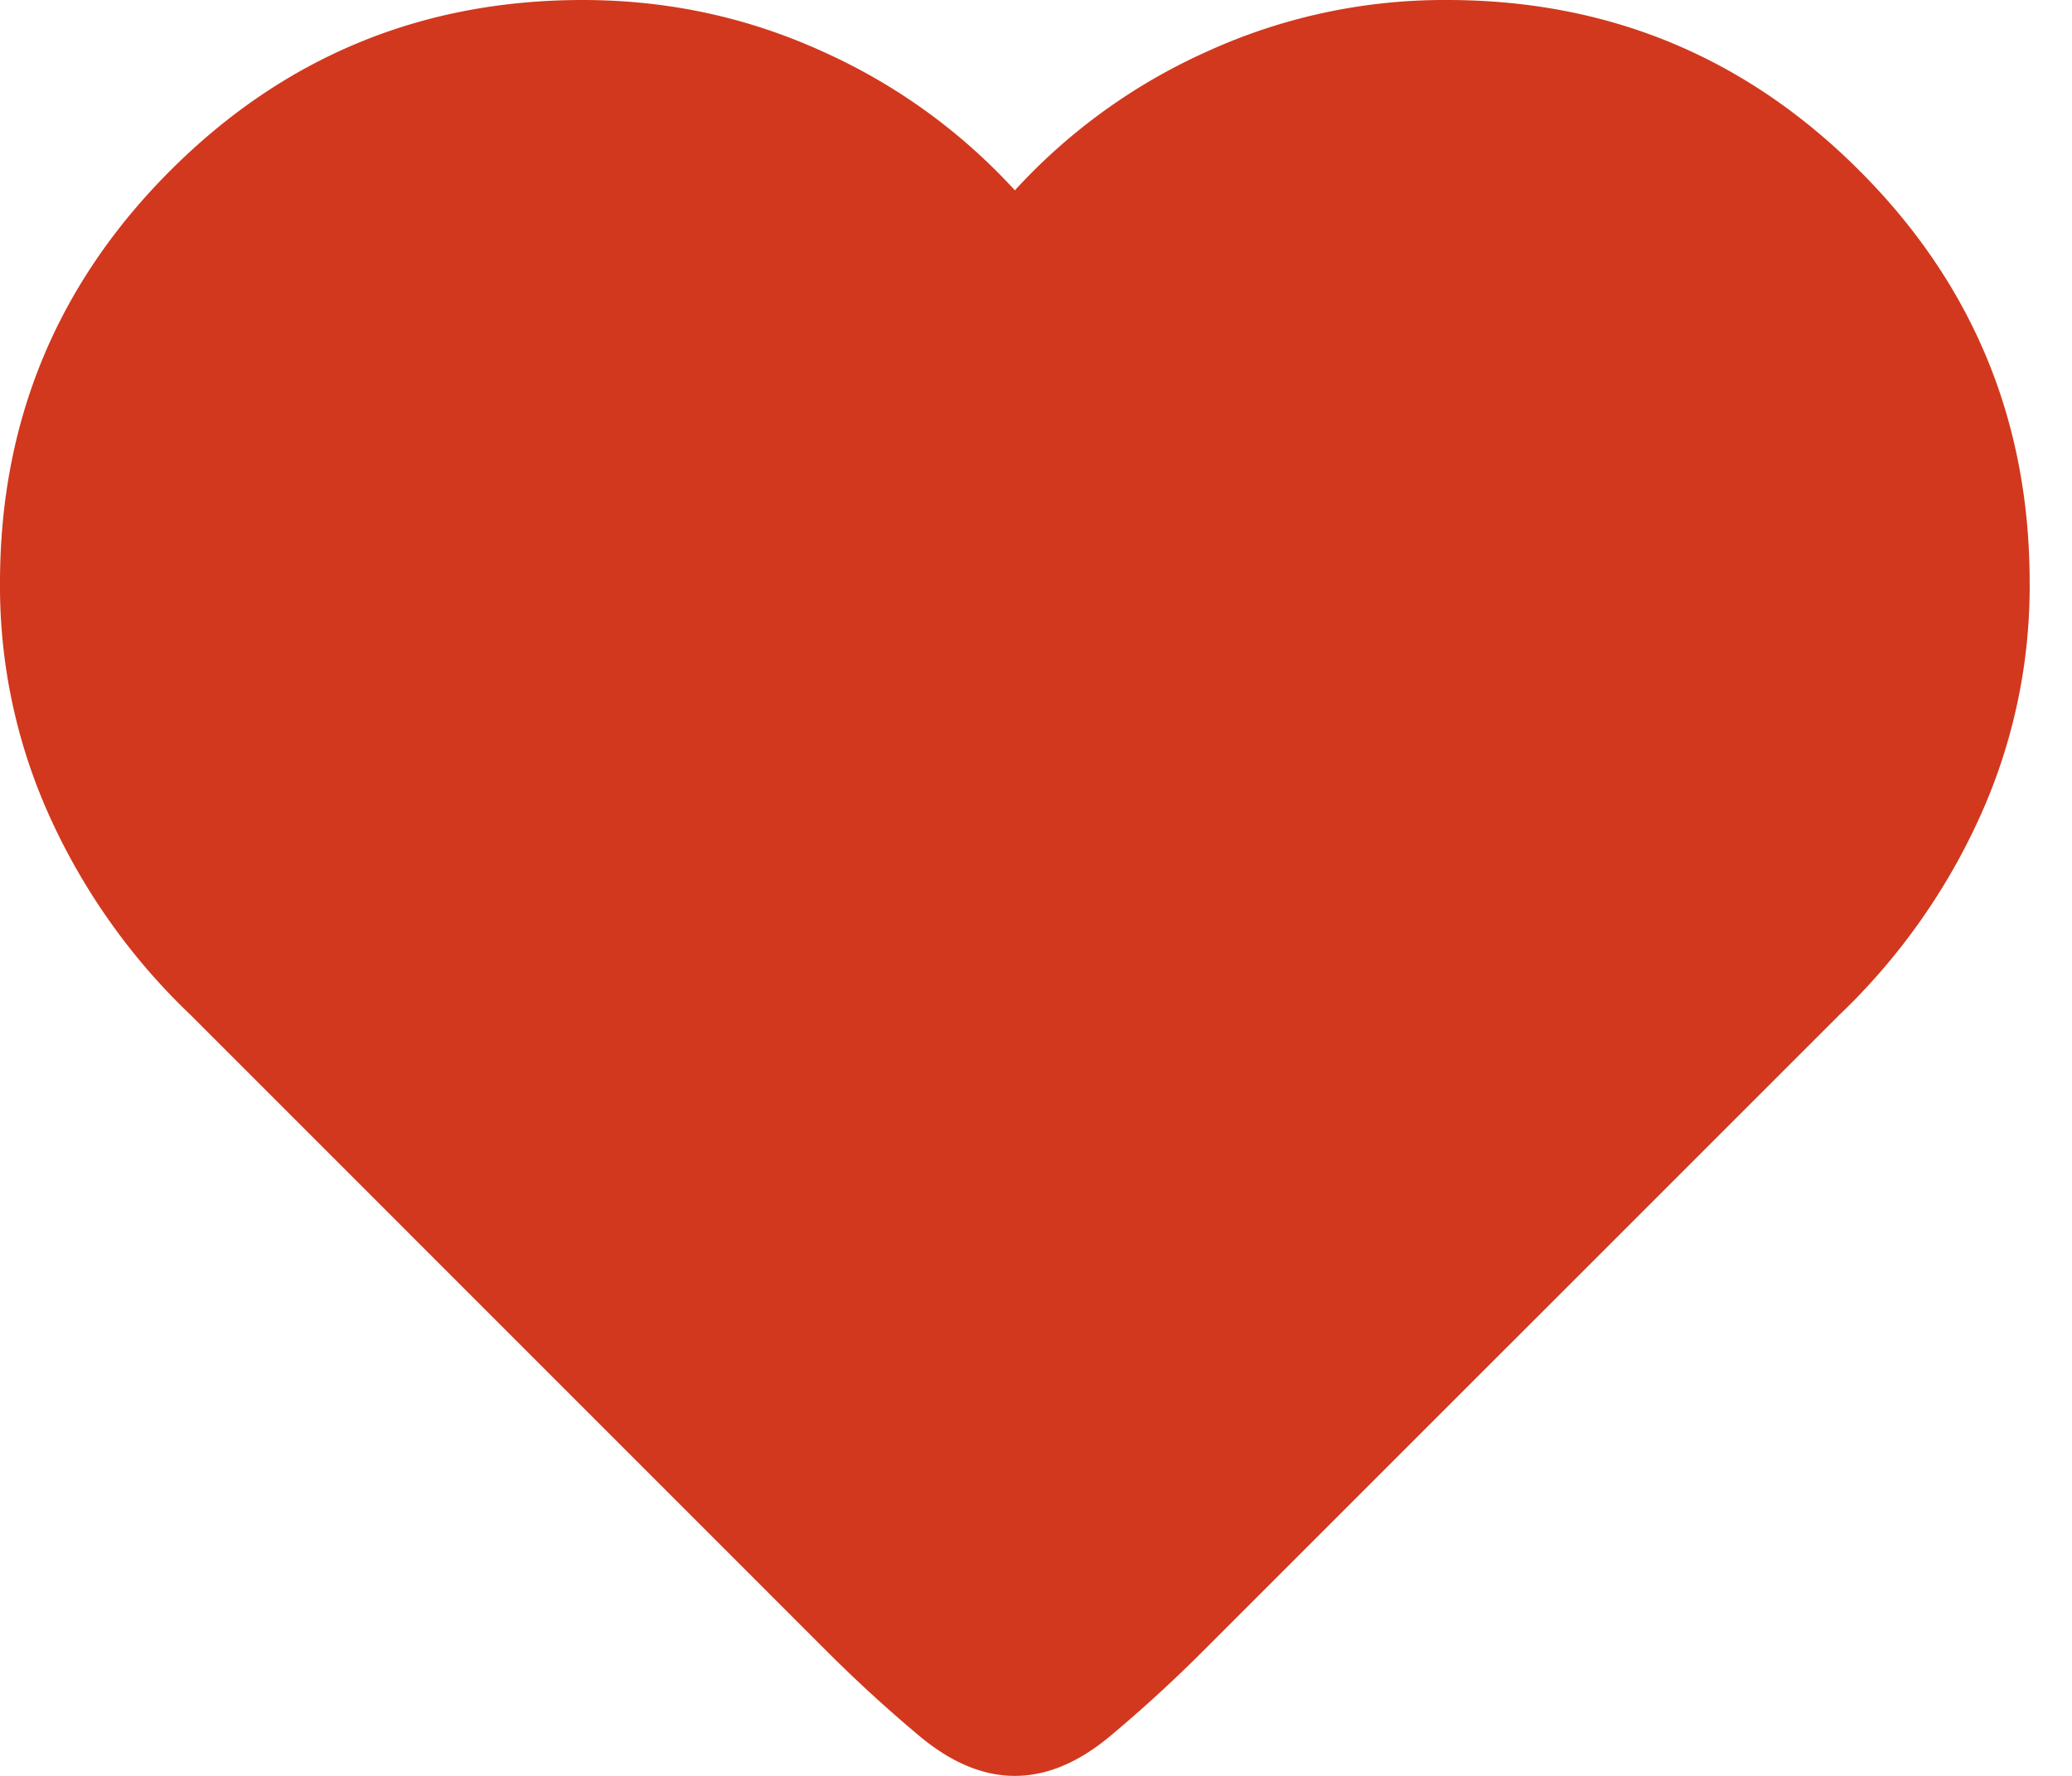
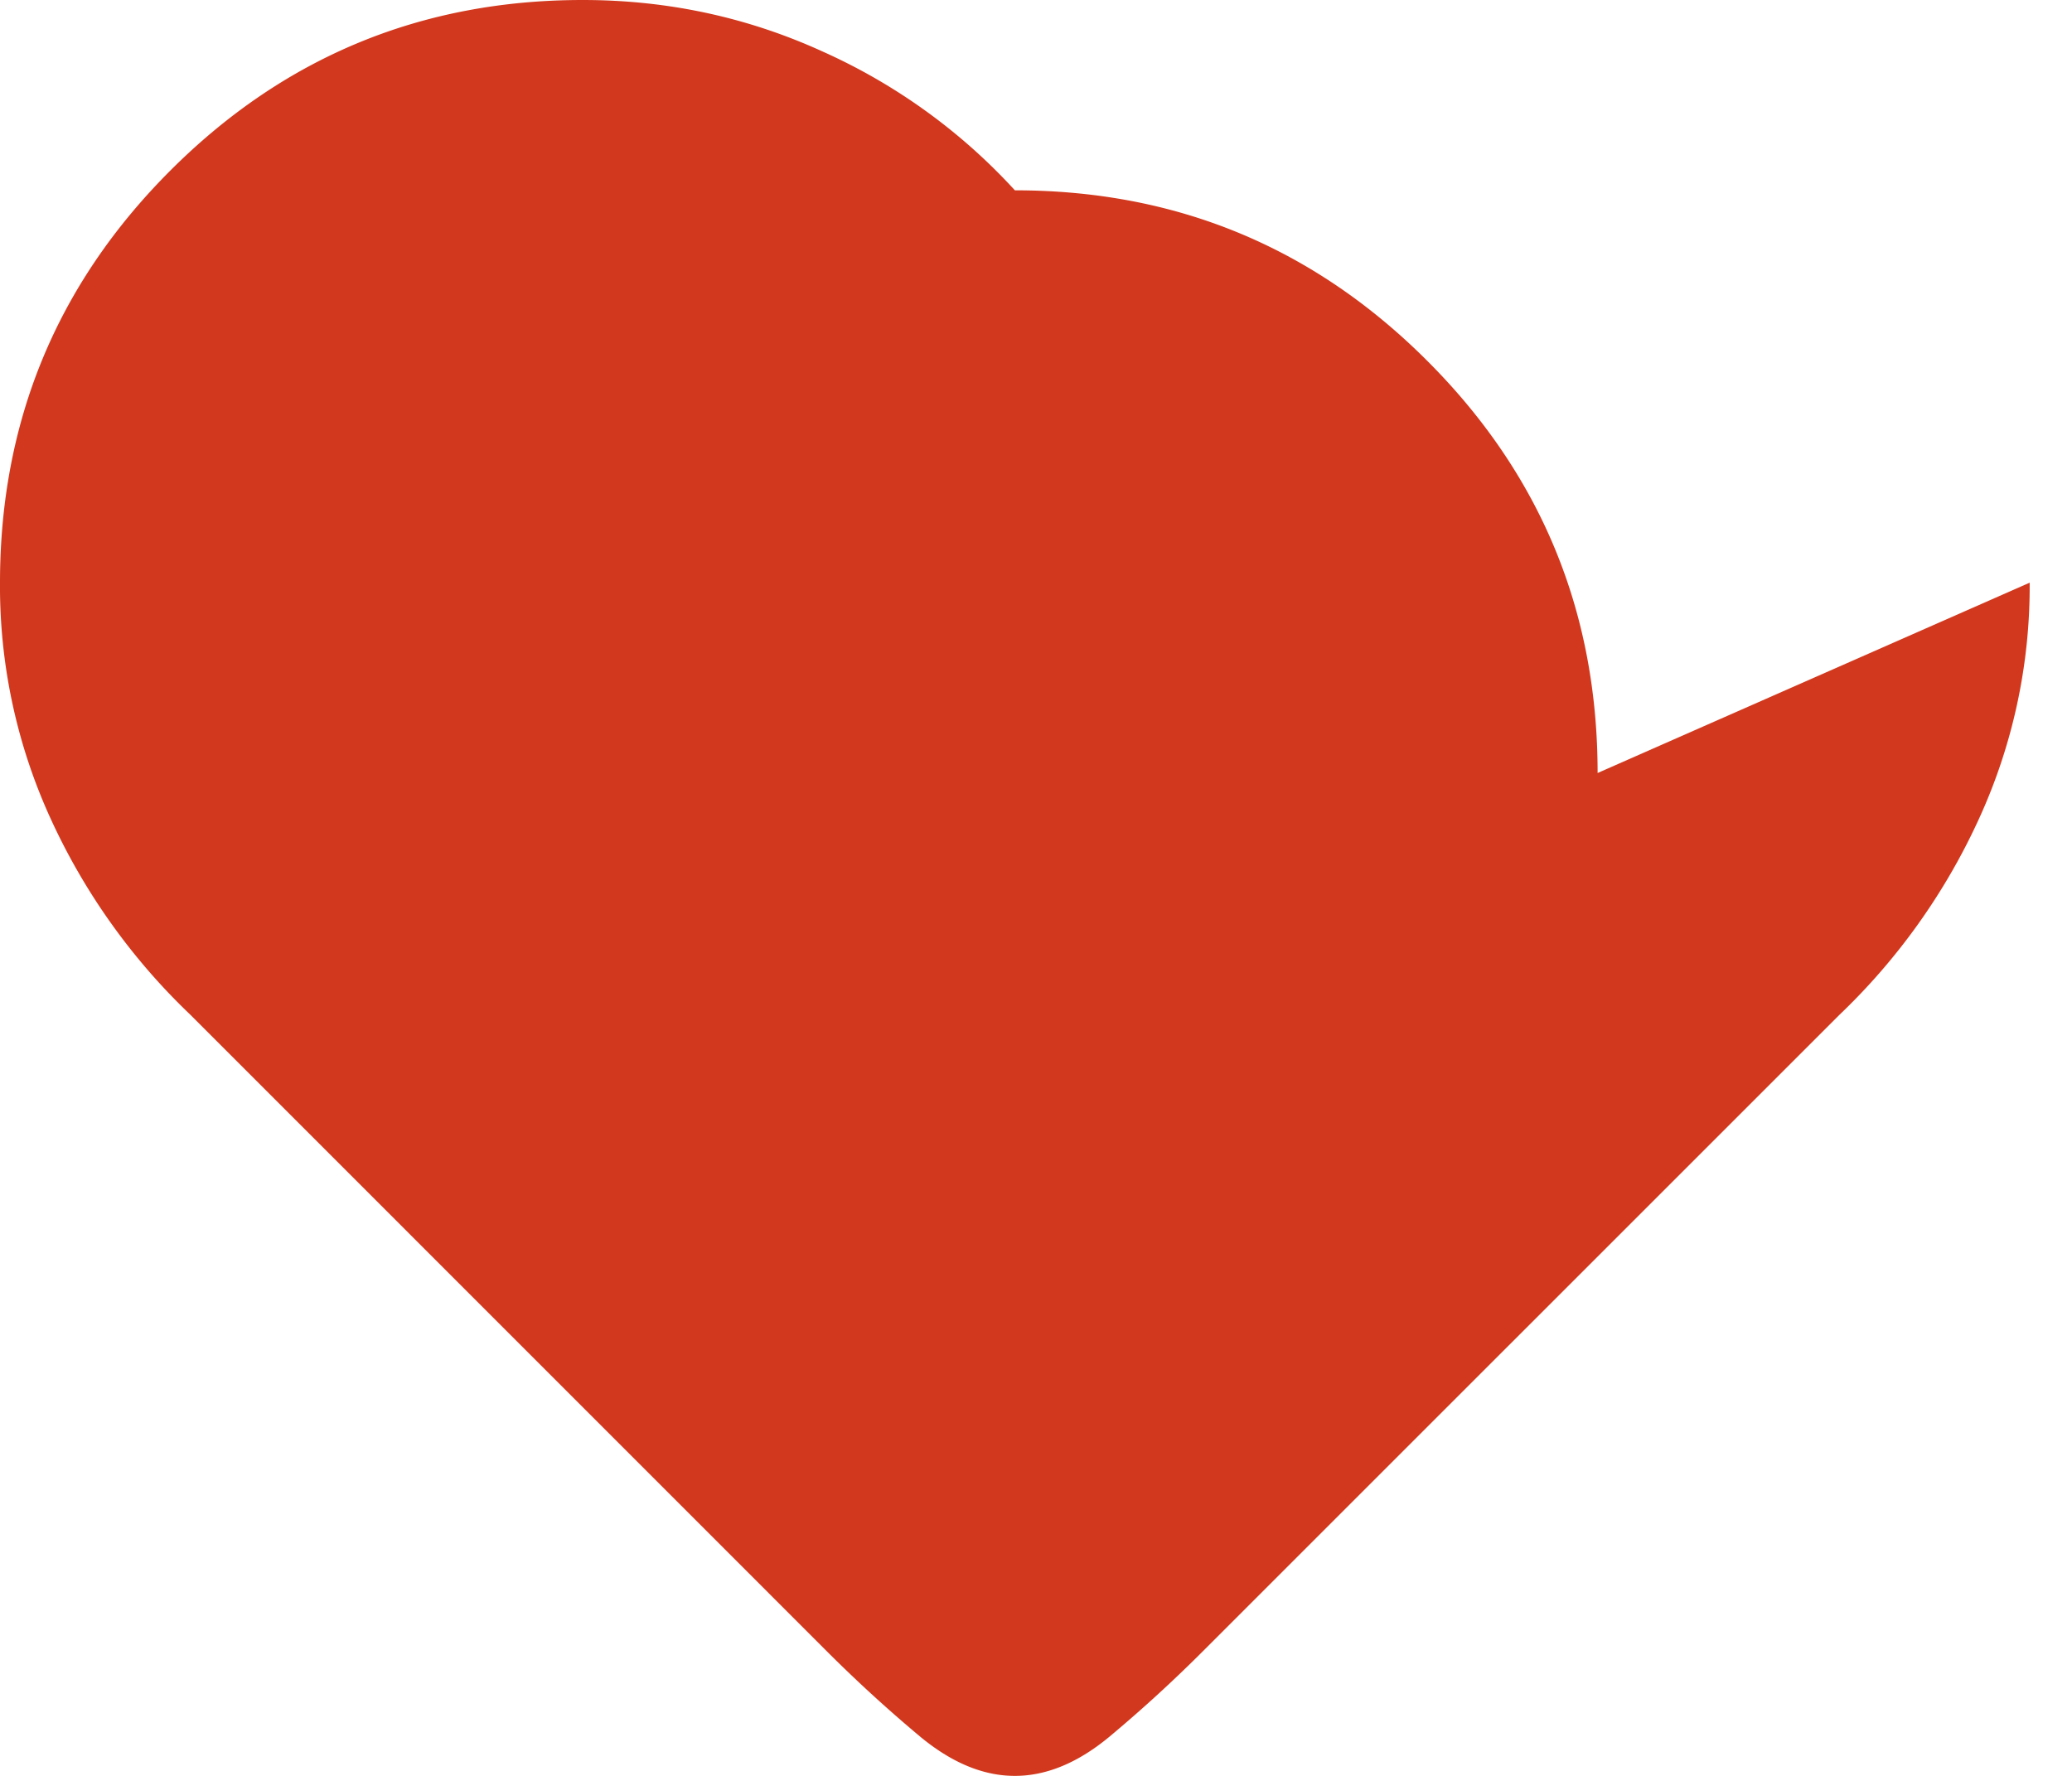
<svg xmlns="http://www.w3.org/2000/svg" viewBox="0 0 21 18">
-   <path d="M20.571 5.906a5.66 5.66 0 0 1-.522 2.411 6.451 6.451 0 0 1-1.406 1.969l-6.429 6.428a14.33 14.33 0 0 1-.964.884c-.321.268-.643.402-.964.402-.322 0-.643-.134-.965-.402a14.445 14.445 0 0 1-.964-.884L1.93 10.286A6.451 6.451 0 0 1 .522 8.317 5.655 5.655 0 0 1 0 5.907c0-1.635.576-3.028 1.728-4.18C2.879.577 4.272 0 5.906 0c.857 0 1.668.174 2.431.522a5.916 5.916 0 0 1 1.949 1.407A5.916 5.916 0 0 1 12.234.522 5.789 5.789 0 0 1 14.665 0c1.634 0 3.027.576 4.179 1.728 1.152 1.151 1.727 2.544 1.727 4.178z" fill="#D2381D" fill-rule="evenodd" />
+   <path d="M20.571 5.906a5.66 5.66 0 0 1-.522 2.411 6.451 6.451 0 0 1-1.406 1.969l-6.429 6.428a14.33 14.33 0 0 1-.964.884c-.321.268-.643.402-.964.402-.322 0-.643-.134-.965-.402a14.445 14.445 0 0 1-.964-.884L1.93 10.286A6.451 6.451 0 0 1 .522 8.317 5.655 5.655 0 0 1 0 5.907c0-1.635.576-3.028 1.728-4.18C2.879.577 4.272 0 5.906 0c.857 0 1.668.174 2.431.522a5.916 5.916 0 0 1 1.949 1.407c1.634 0 3.027.576 4.179 1.728 1.152 1.151 1.727 2.544 1.727 4.178z" fill="#D2381D" fill-rule="evenodd" />
</svg>